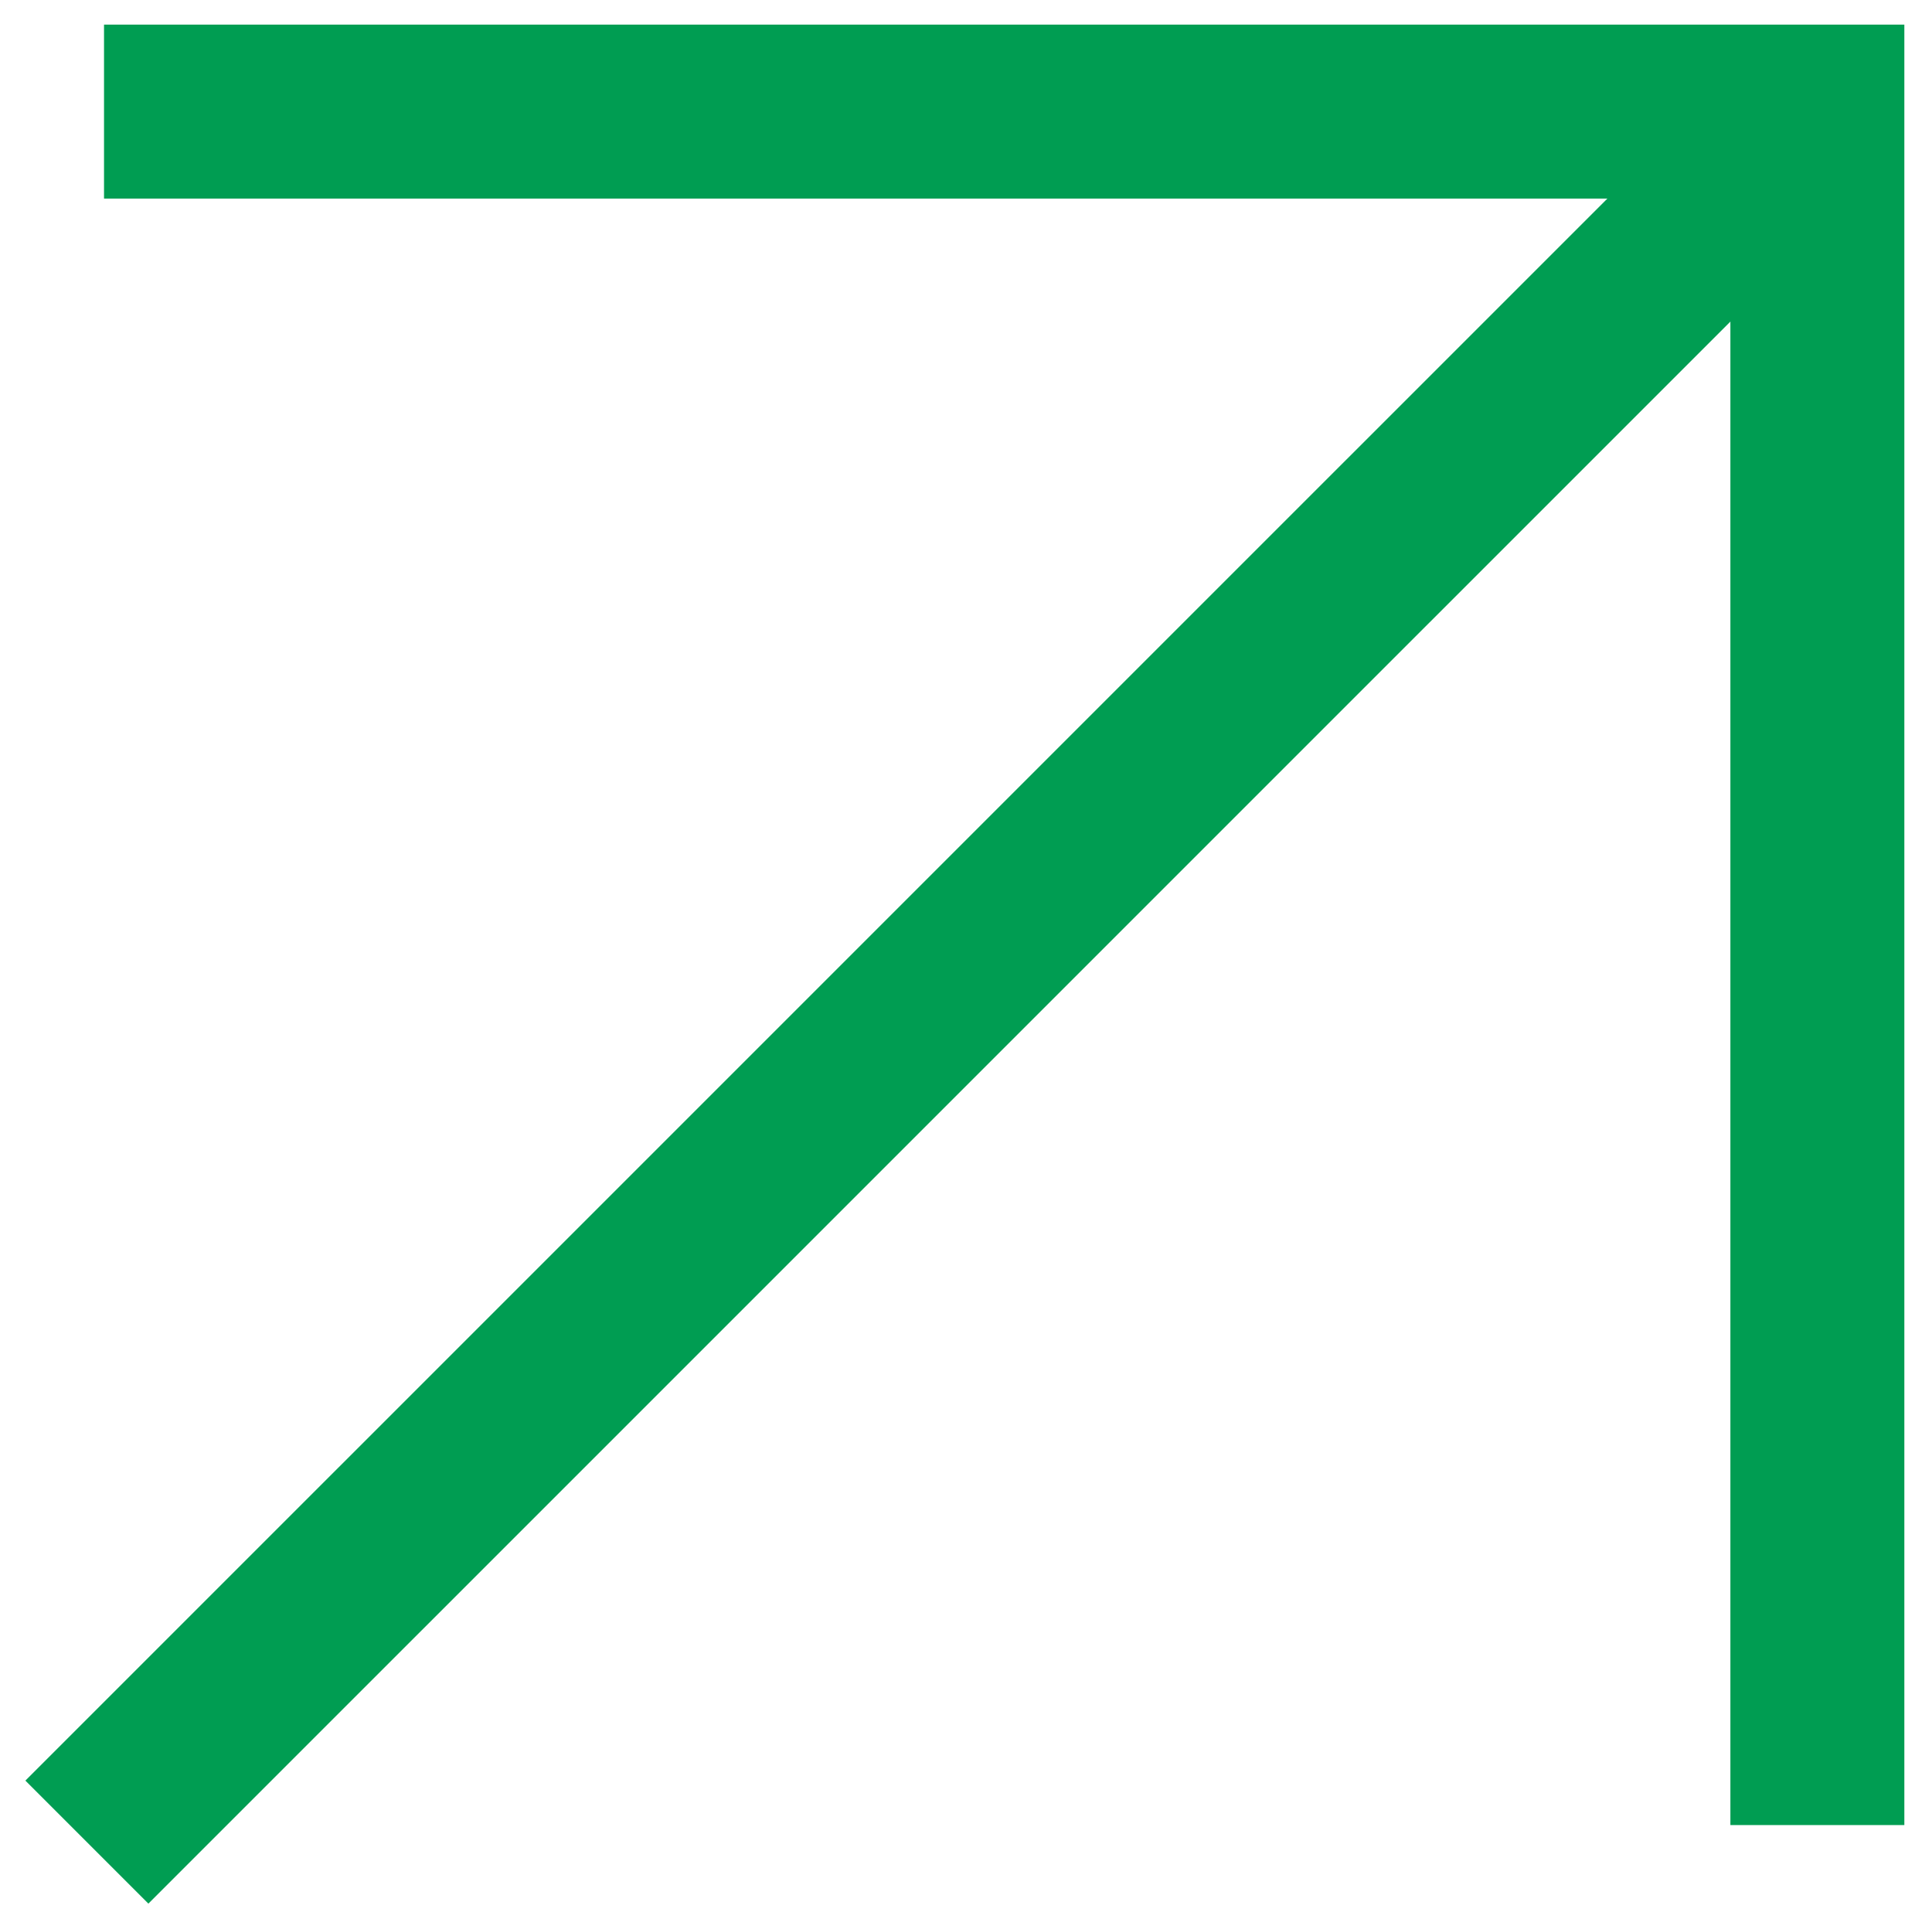
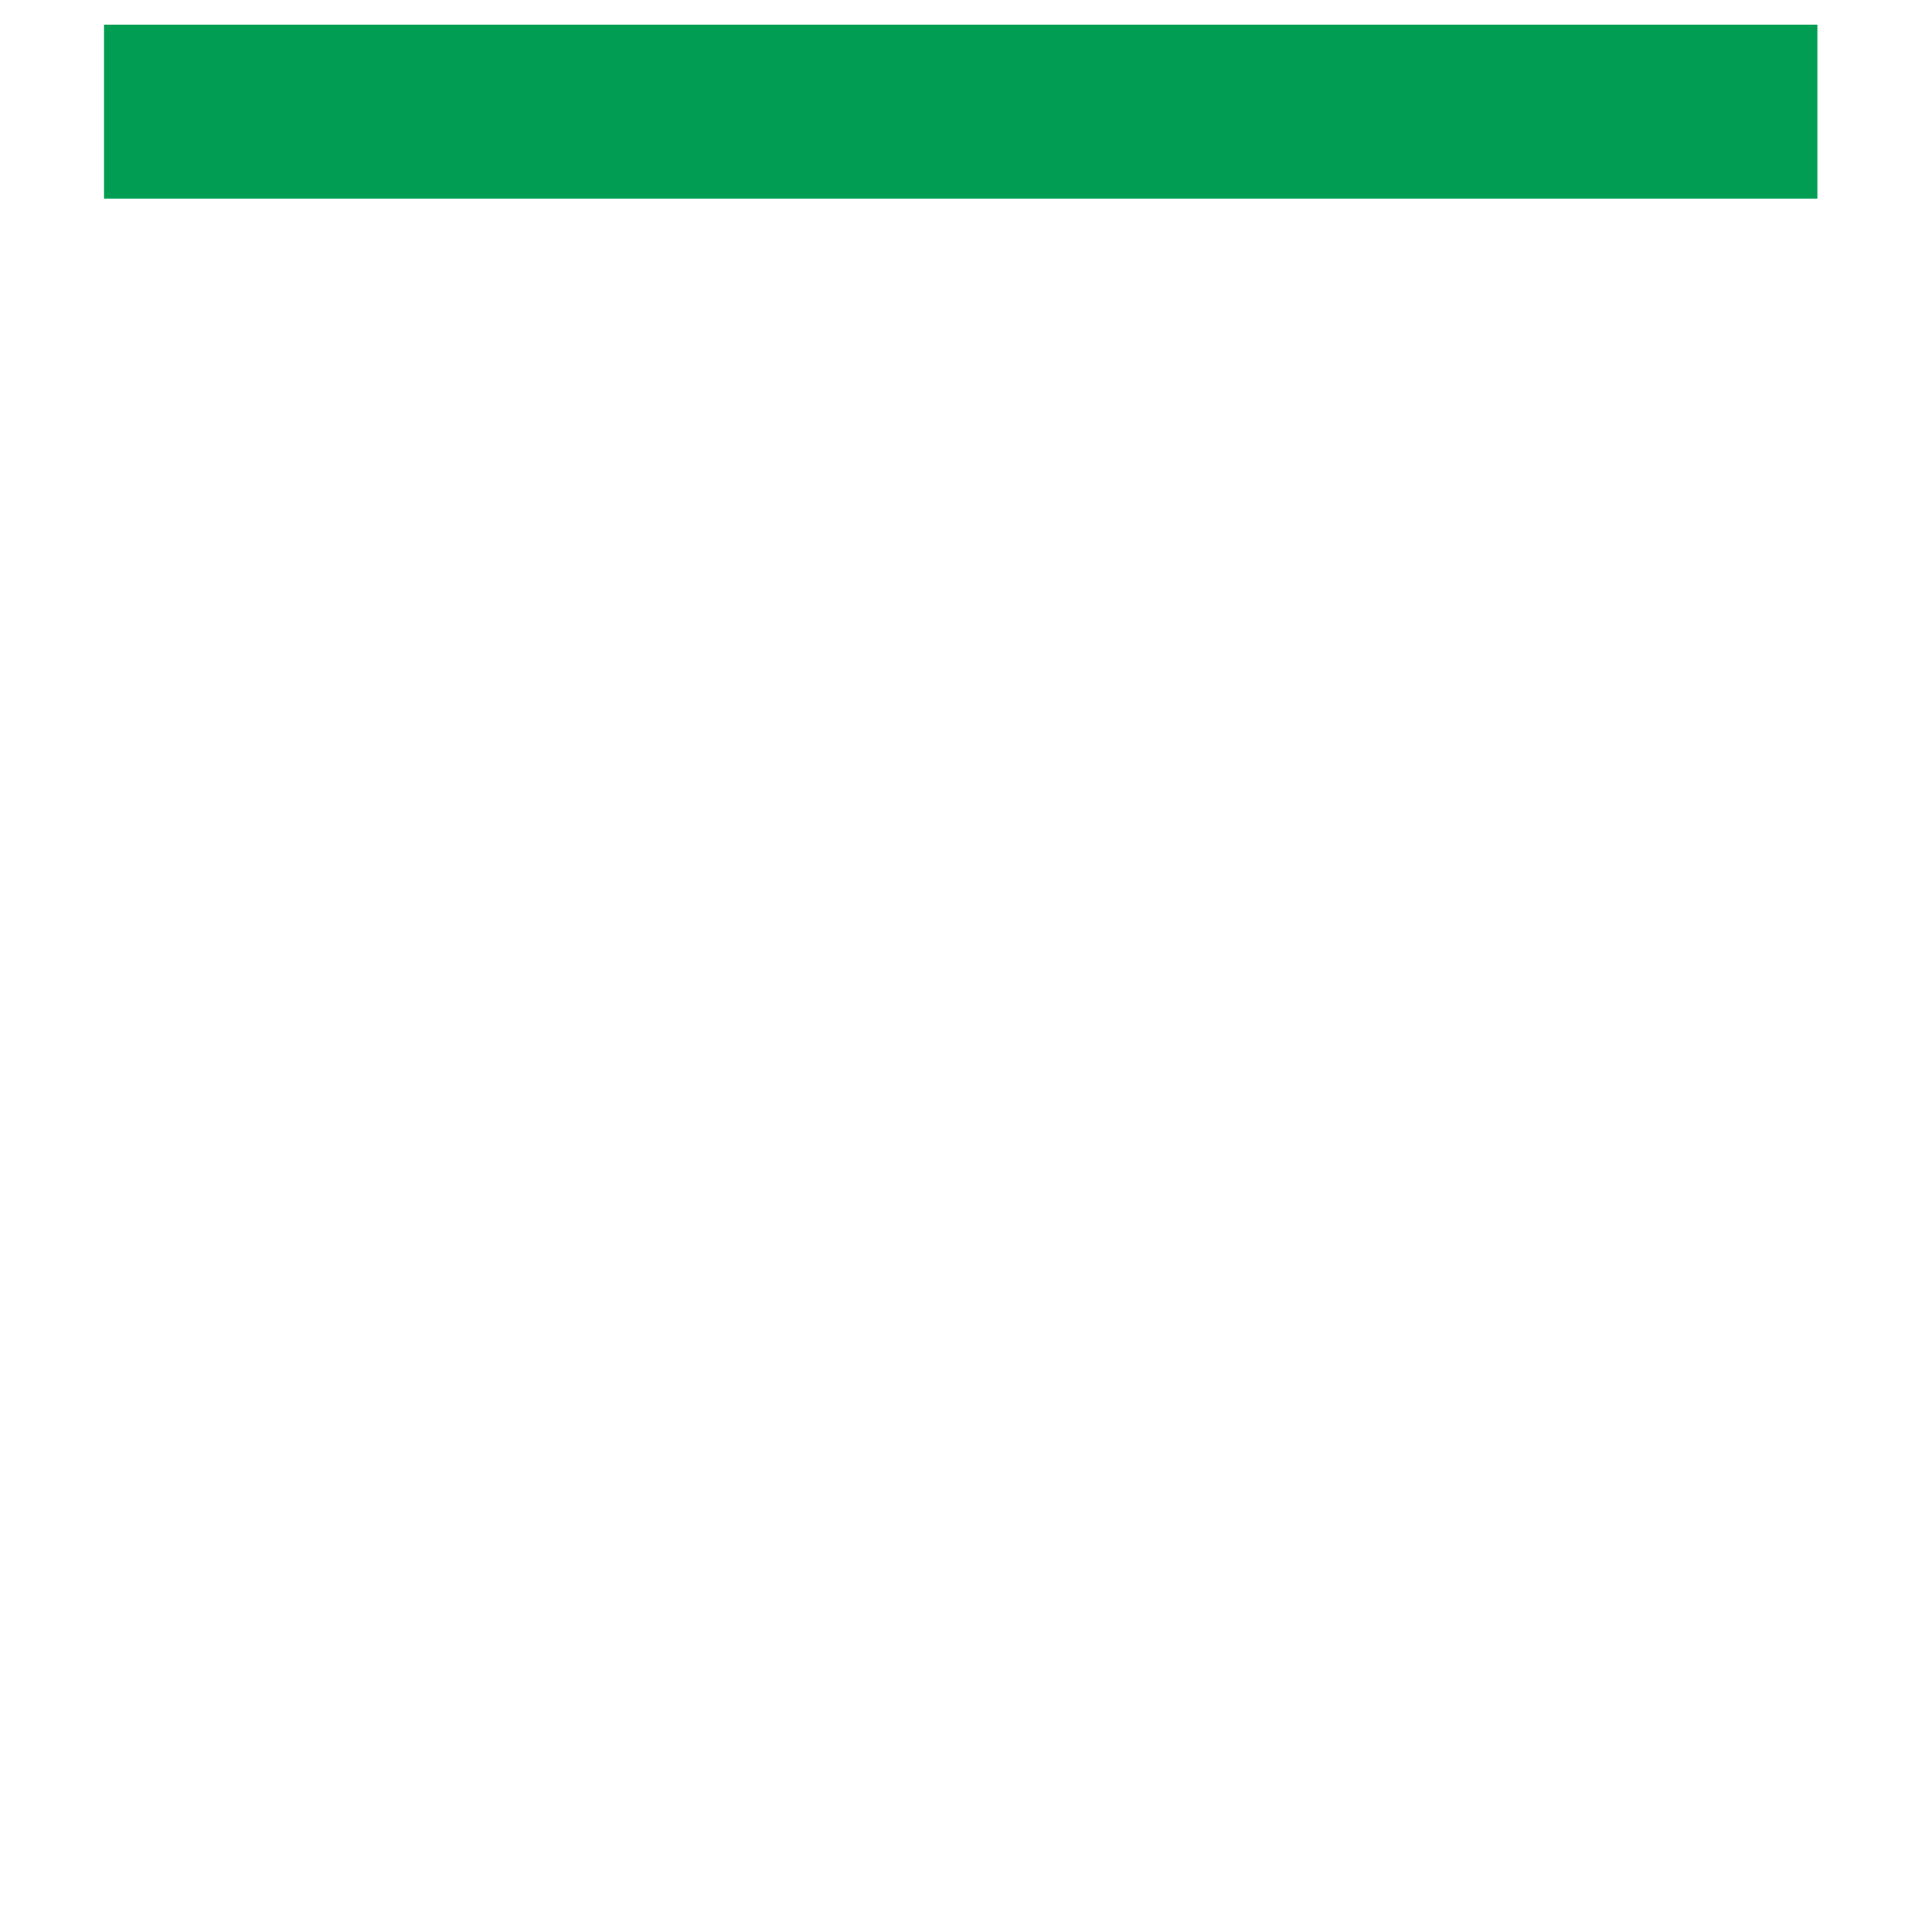
<svg xmlns="http://www.w3.org/2000/svg" fill="none" viewBox="9.262 9.43 22.213 22.058" style="max-height: 500px" width="22.213" height="22.058">
-   <path stroke-width="2" stroke="#009D52" d="M10.458 10.713L30.157 10.713L30.157 30.412" />
-   <path stroke-width="2" stroke="#009D52" d="M29.96 10.91L10.261 30.608" />
+   <path stroke-width="2" stroke="#009D52" d="M10.458 10.713L30.157 10.713" />
</svg>